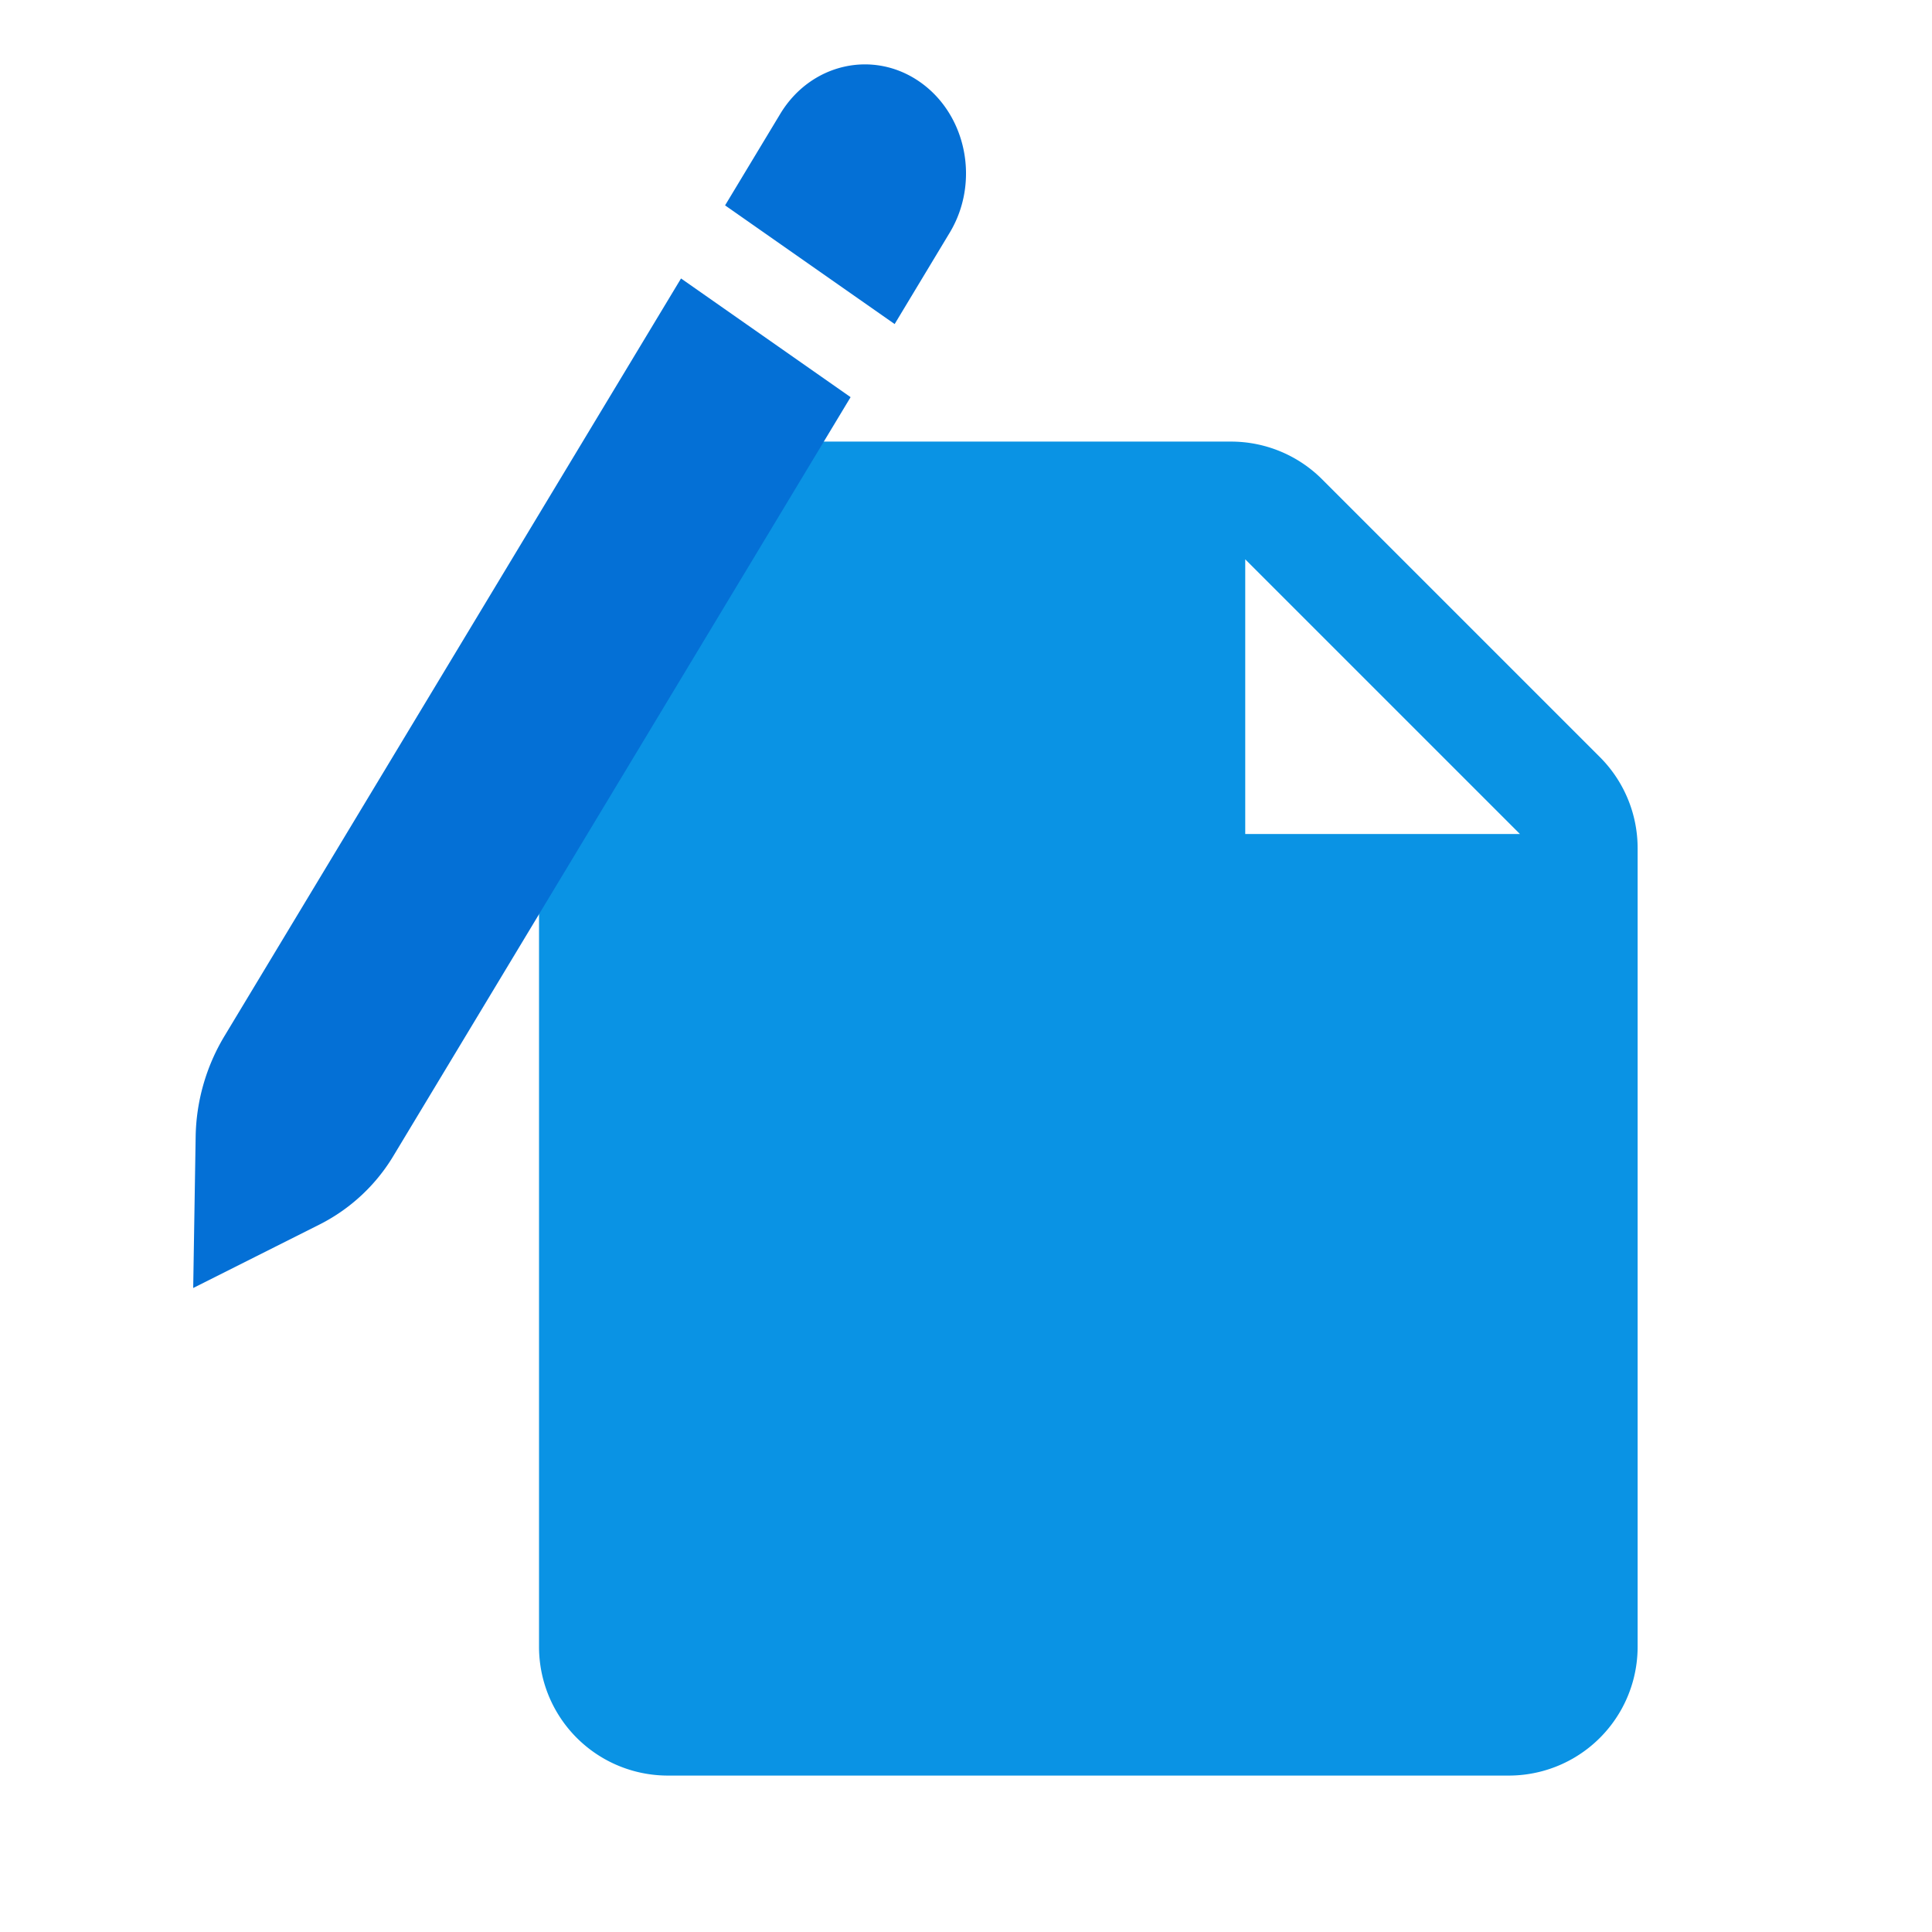
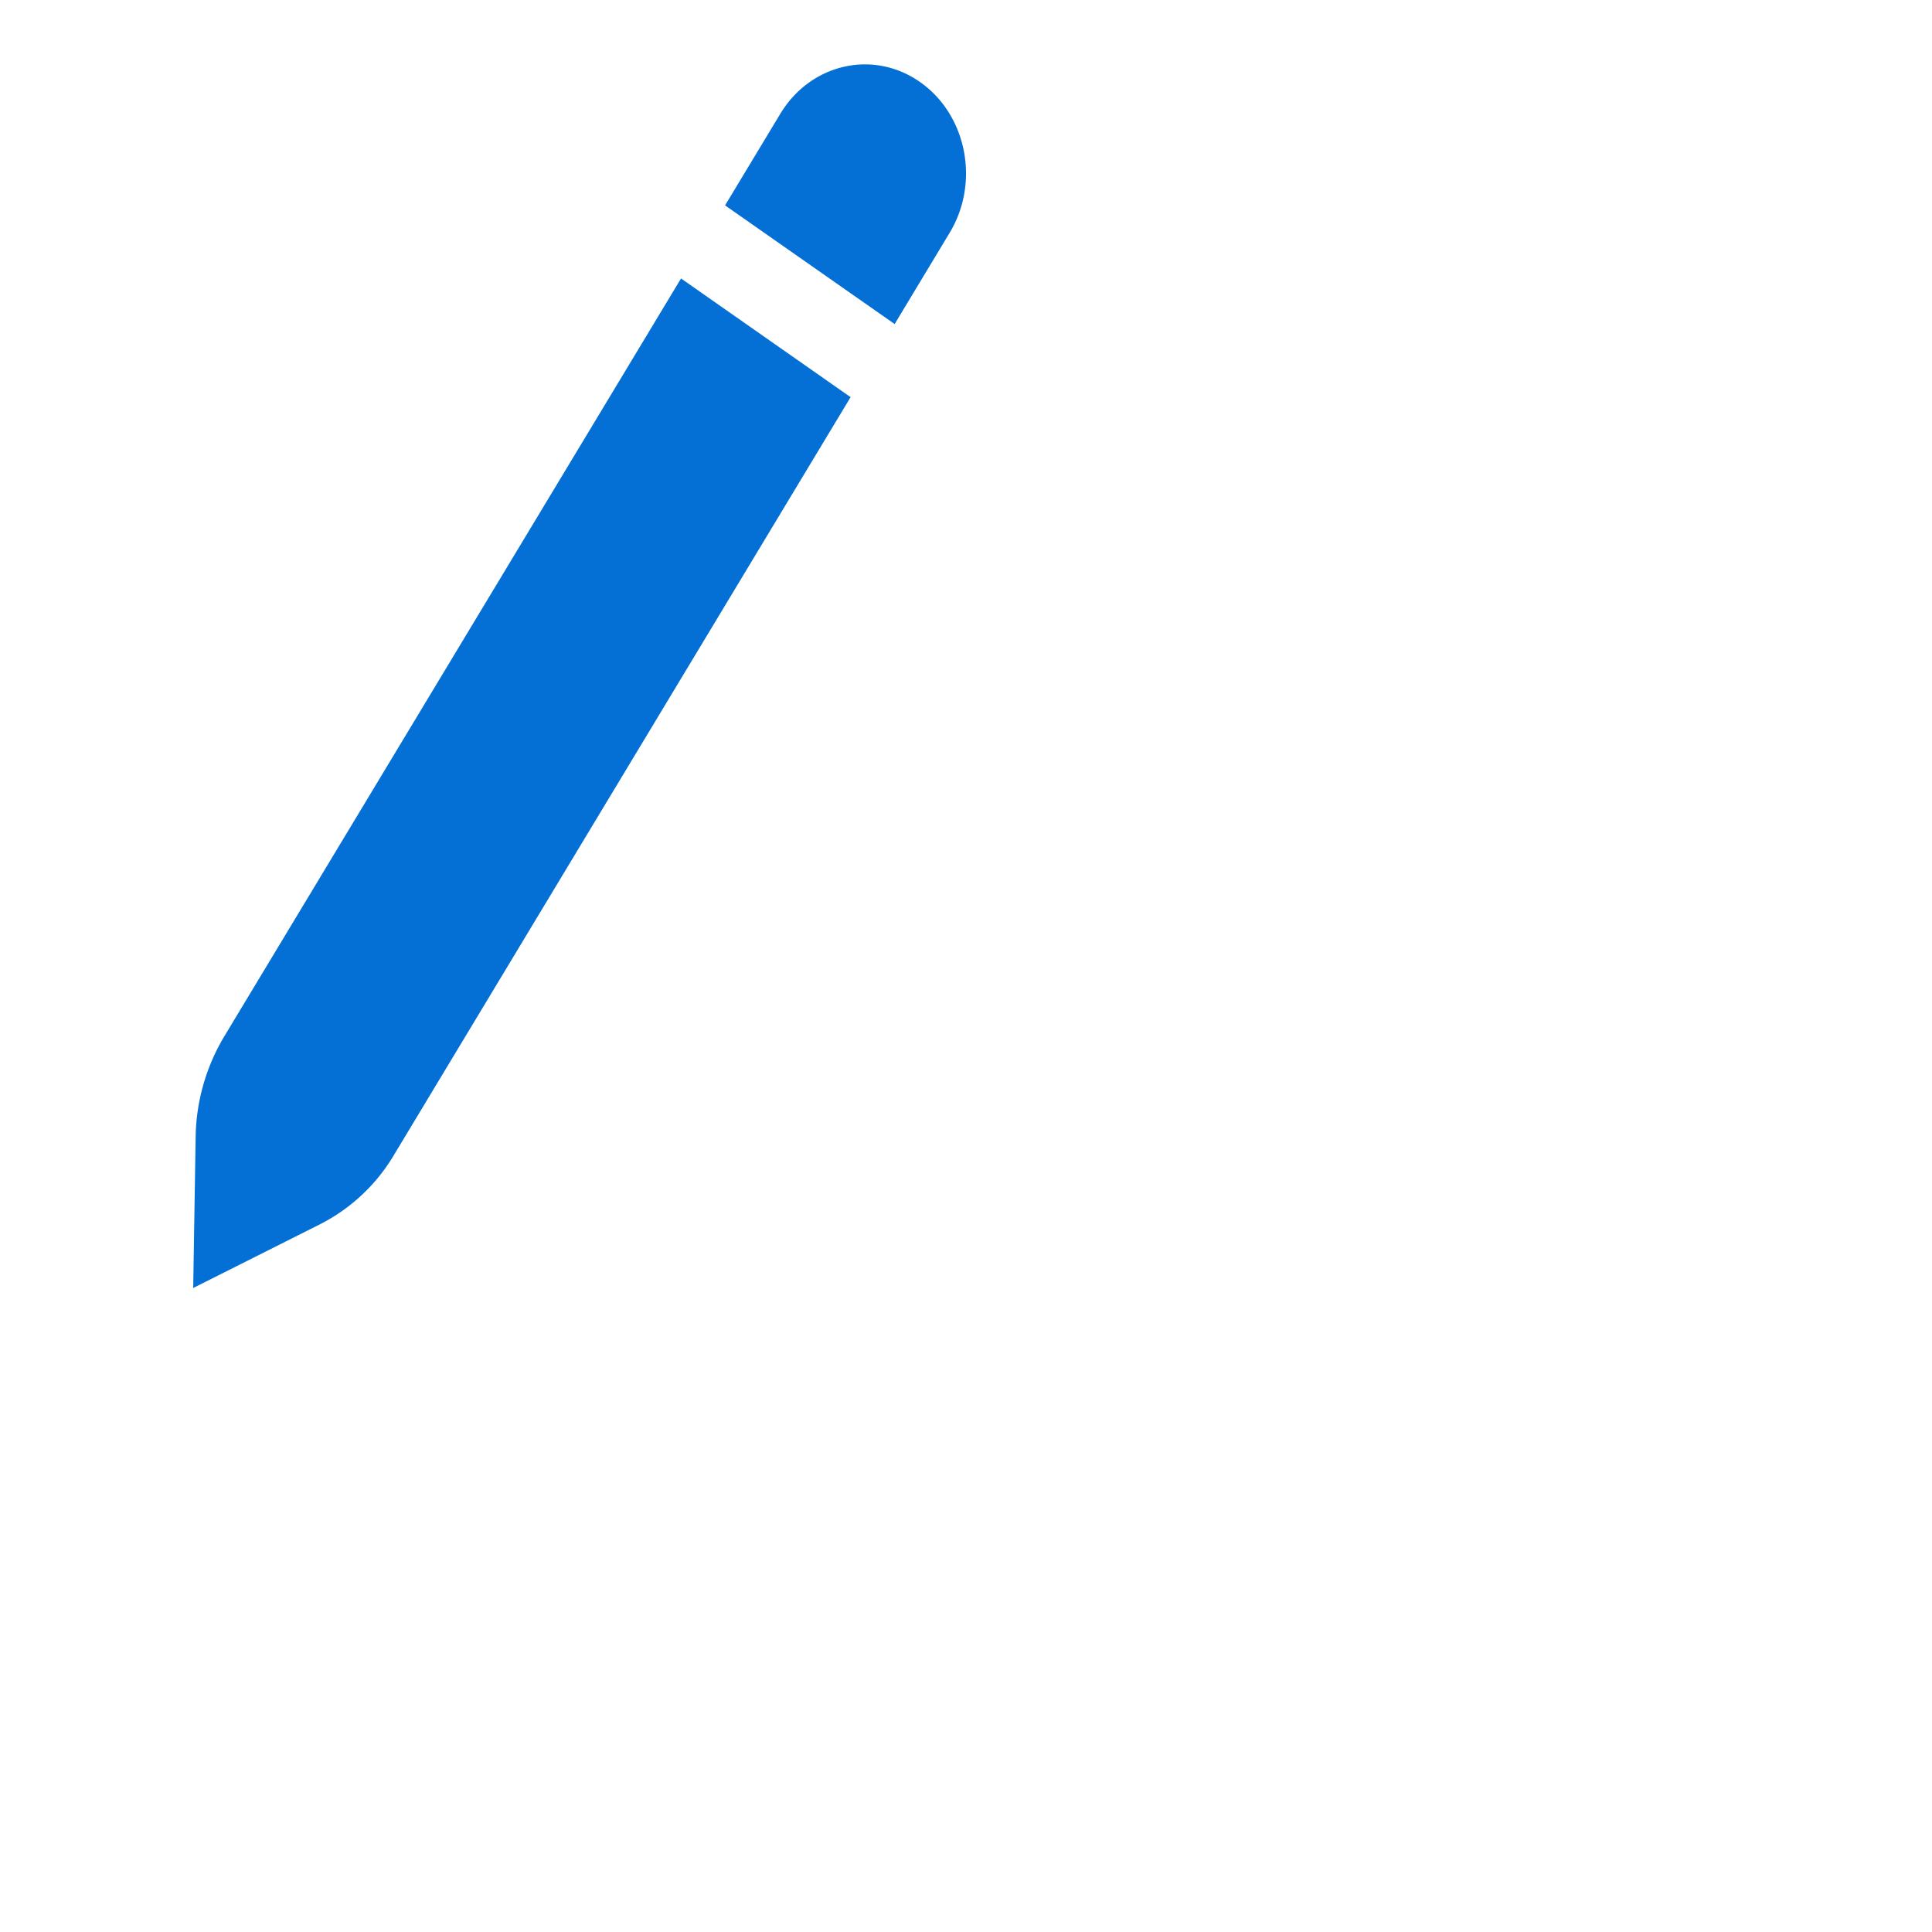
<svg xmlns="http://www.w3.org/2000/svg" width="30" height="30" fill="none">
-   <path fill-rule="evenodd" clip-rule="evenodd" d="M10.37 6.857a2 2 0 00-2 2v16.714a2 2 0 002 2h13.059a2 2 0 002-2V13.17a2 2 0 00-.586-1.414L20.53 7.443a2 2 0 00-1.414-.586H10.37zm8.966 1.828l4.265 4.265h-4.265V8.685z" fill="#0A93E4" />
  <path fill-rule="evenodd" clip-rule="evenodd" d="M3.48 16.097a3.127 3.127 0 00-.442 1.56L3 20l1.97-.99a2.82 2.82 0 001.144-1.07l7.094-11.773-2.633-1.843L3.48 16.097zM14.285 1.273c-.727-.509-1.7-.286-2.171.498l-.855 1.418 2.633 1.843.855-1.419c.472-.783.265-1.831-.462-2.34z" fill="#0470D6" />
</svg>